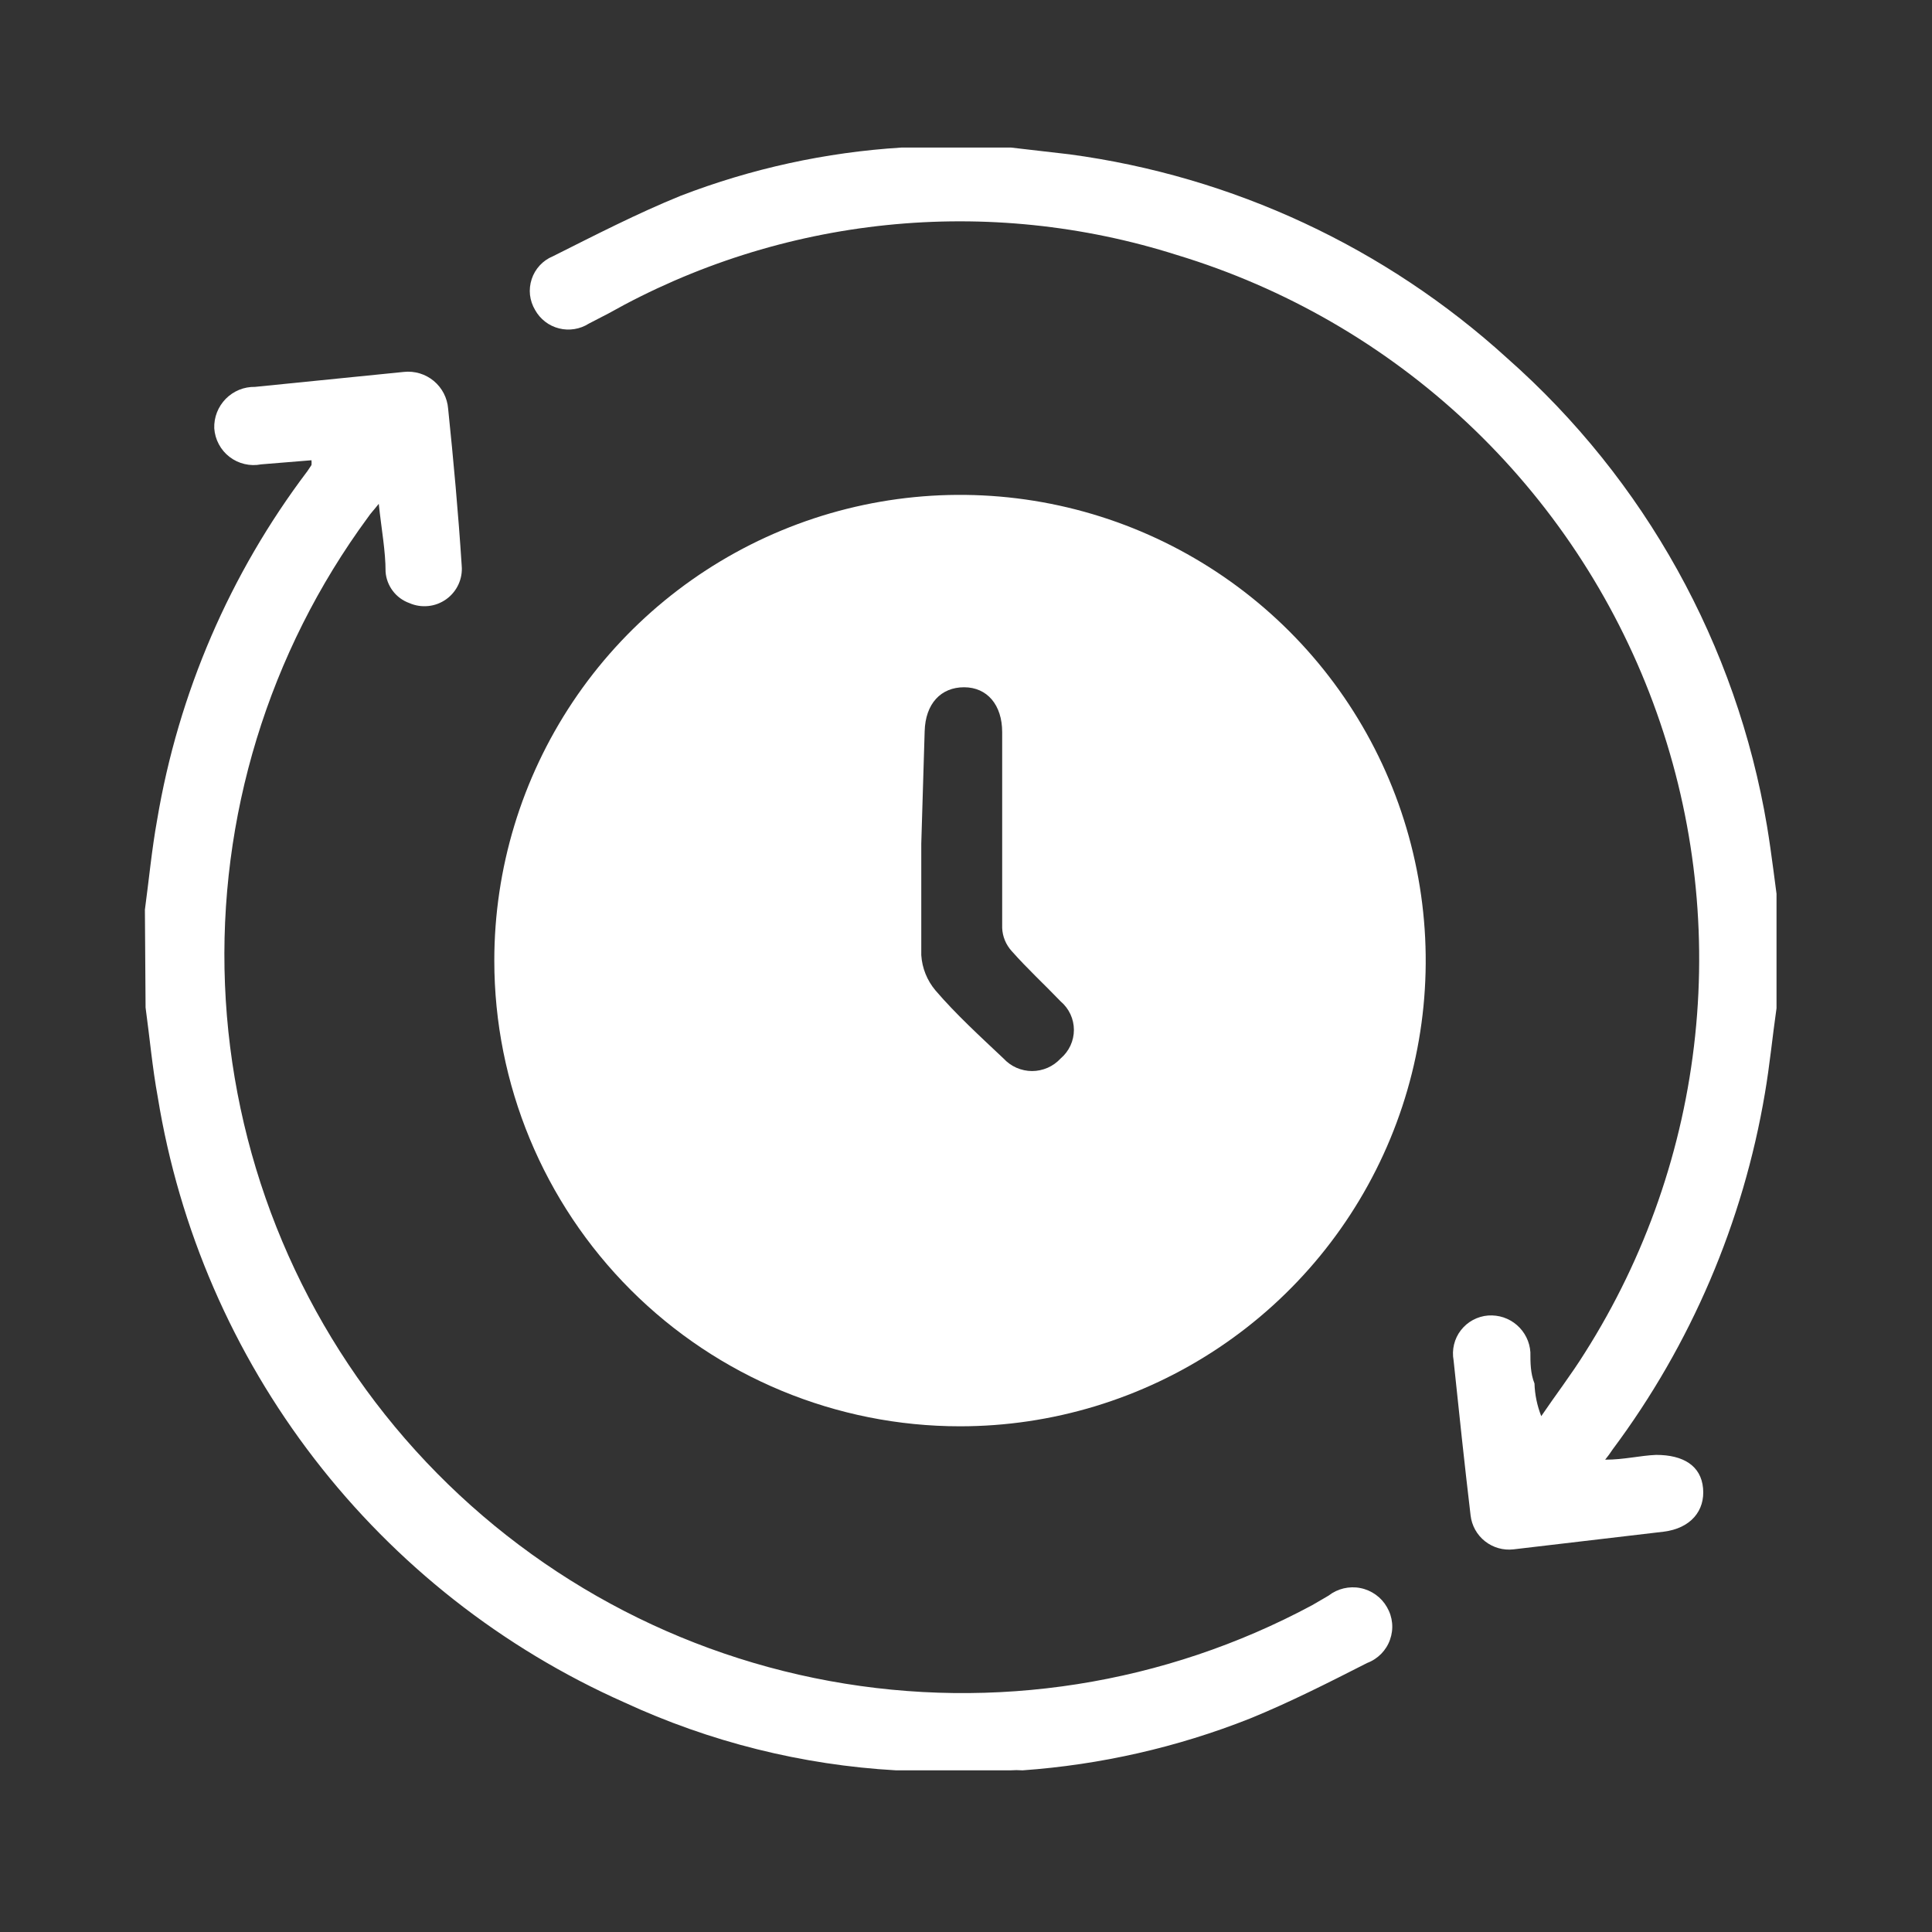
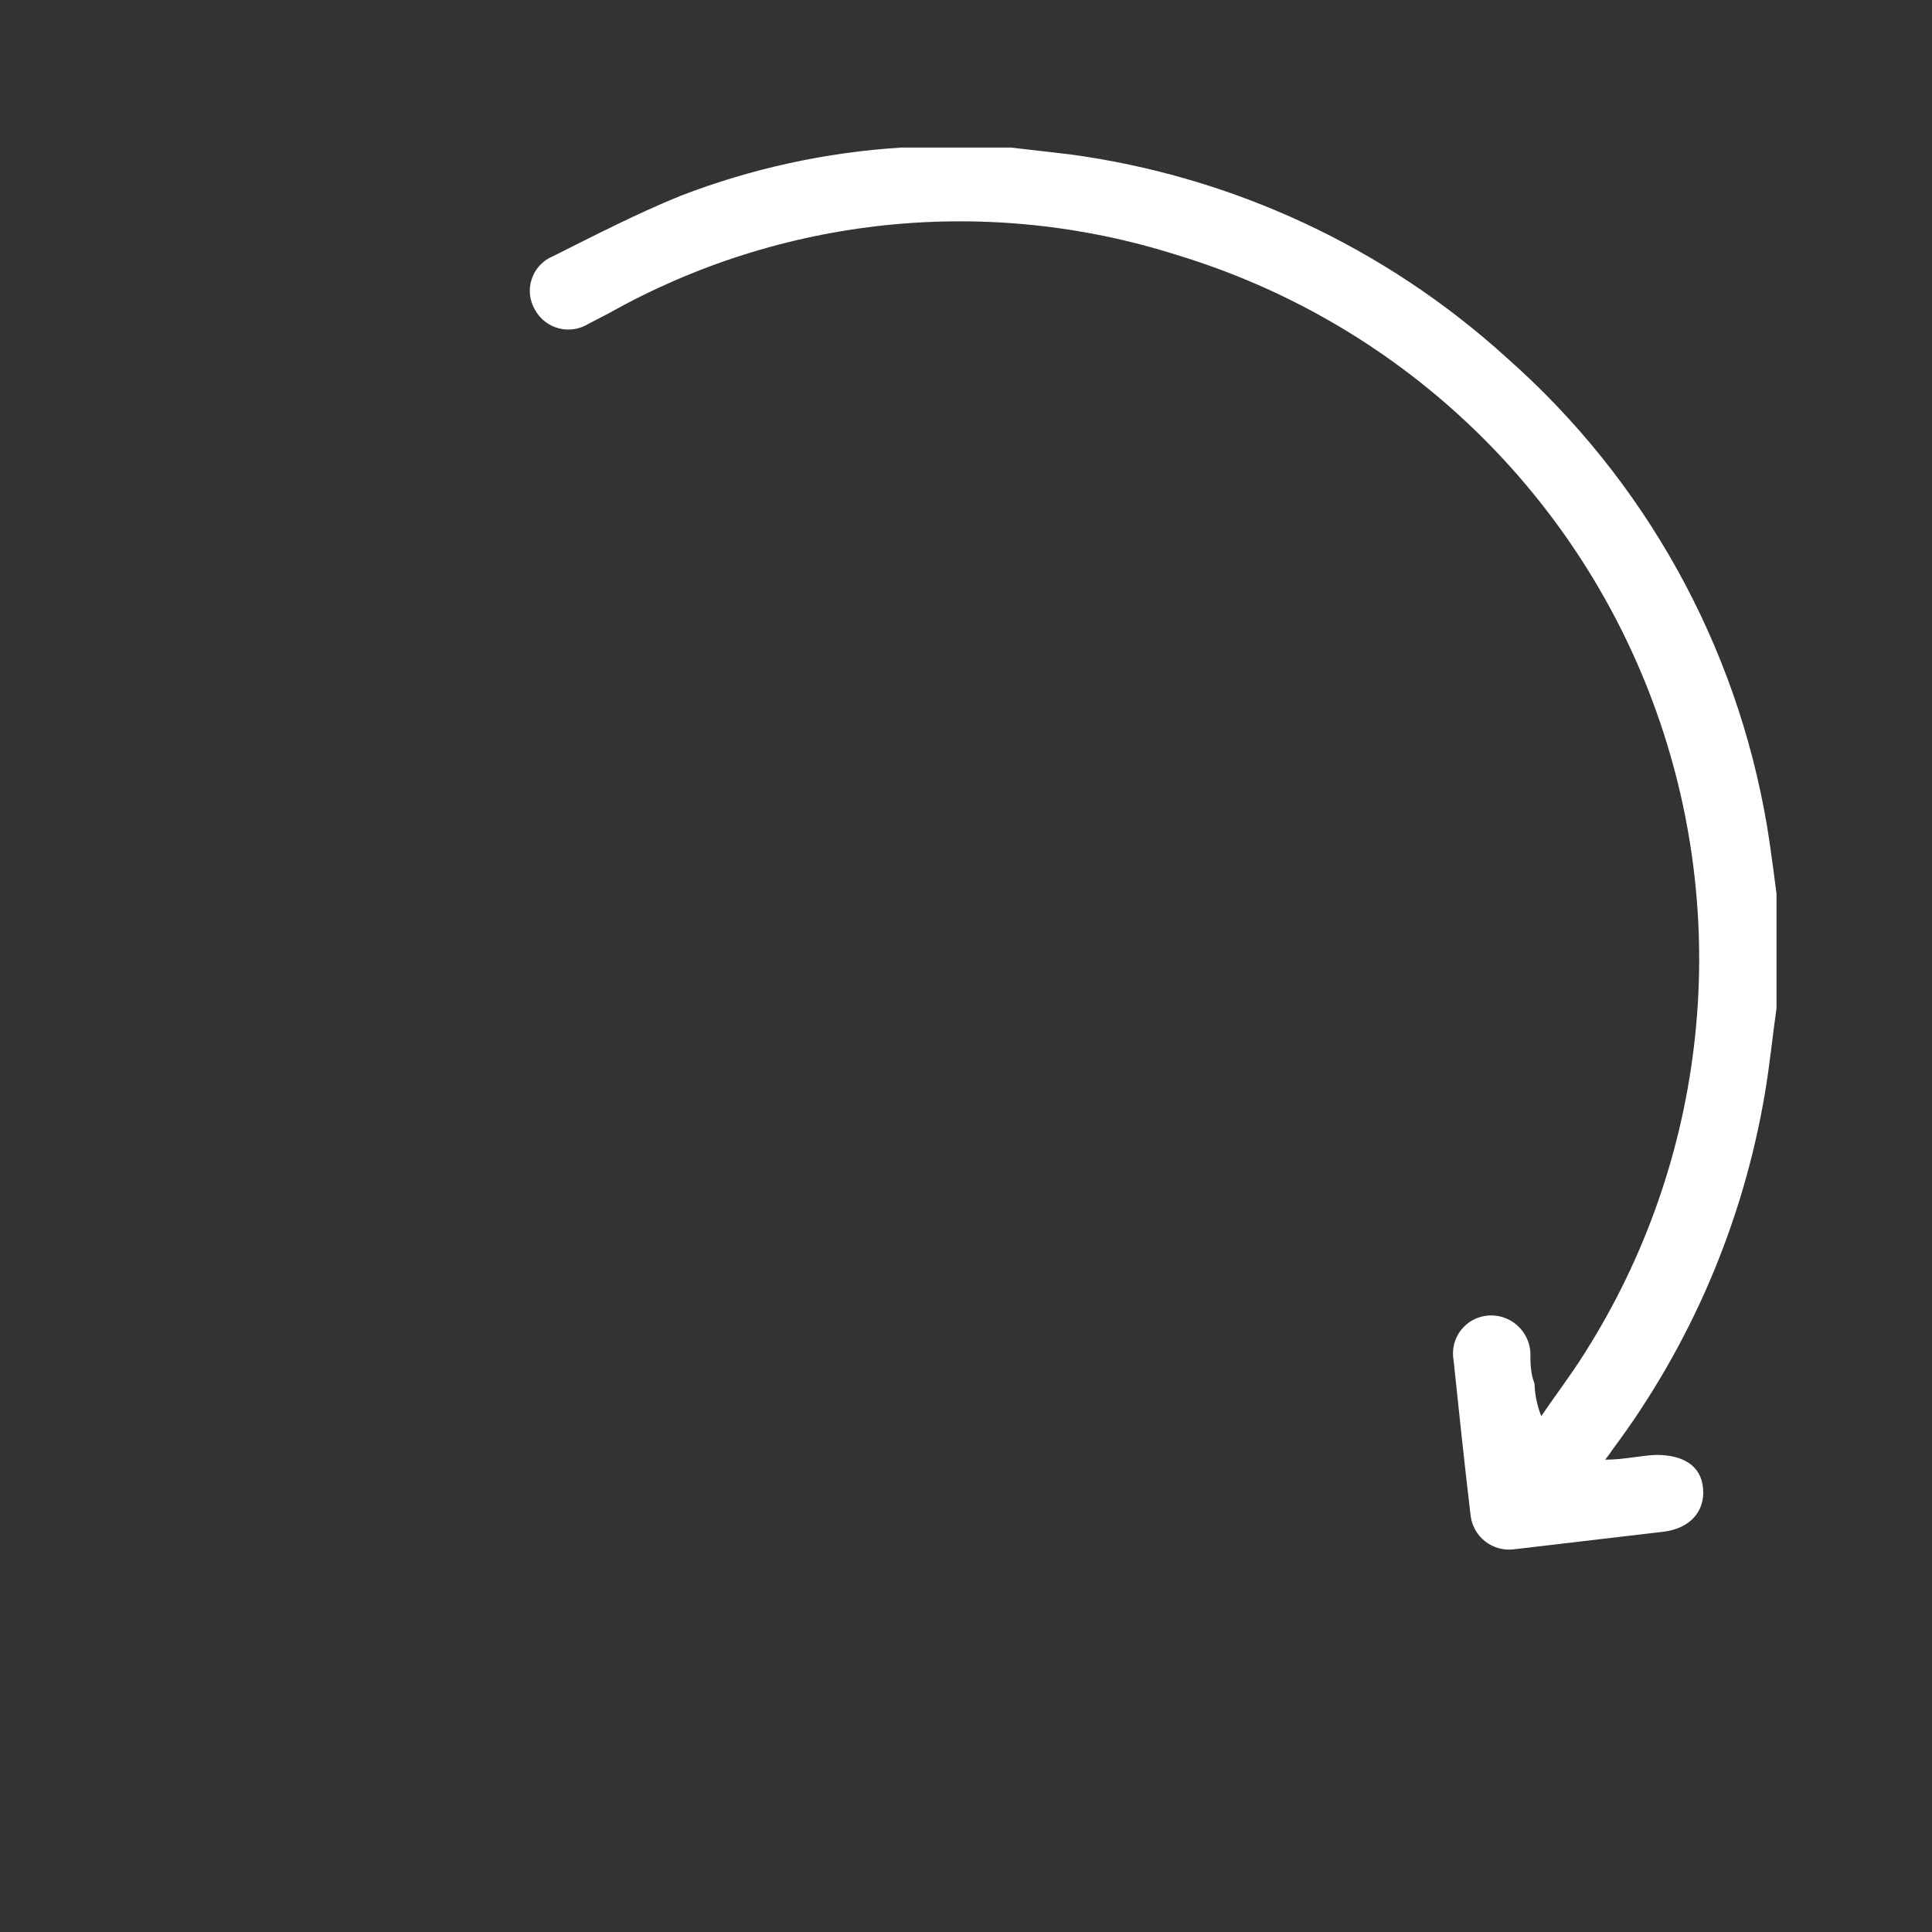
<svg xmlns="http://www.w3.org/2000/svg" width="40" height="40" viewBox="0 0 40 40" fill="none">
  <rect x="0" y="0" width="40" height="40" fill="#333333" stroke="none" />
  <g clip-path="url(#clip0_16913_8645)">
    <path d="M36.781 20.874C36.696 21.465 36.64 22.056 36.541 22.634C36.09 25.308 35.01 27.836 33.388 30.009C33.34 30.082 33.289 30.153 33.233 30.221C33.628 30.221 33.951 30.136 34.289 30.122C34.852 30.122 35.218 30.347 35.26 30.812C35.303 31.276 35.007 31.642 34.444 31.712L31.333 32.078C31.122 32.102 30.911 32.041 30.745 31.91C30.578 31.778 30.471 31.585 30.447 31.375C30.32 30.305 30.207 29.235 30.095 28.165C30.075 28.056 30.078 27.944 30.104 27.837C30.13 27.729 30.178 27.628 30.246 27.541C30.314 27.453 30.399 27.381 30.497 27.328C30.595 27.276 30.702 27.244 30.812 27.236C30.92 27.229 31.027 27.242 31.13 27.276C31.232 27.311 31.326 27.364 31.407 27.435C31.488 27.506 31.554 27.591 31.602 27.688C31.65 27.784 31.678 27.889 31.685 27.997C31.685 28.208 31.685 28.433 31.77 28.644C31.777 28.876 31.825 29.104 31.91 29.32C32.206 28.883 32.53 28.461 32.811 28.011C34.069 26.028 34.851 23.781 35.096 21.446C35.342 19.111 35.044 16.751 34.226 14.55C33.408 12.349 32.093 10.367 30.383 8.759C28.672 7.15 26.613 5.96 24.366 5.279C22.426 4.663 20.381 4.452 18.357 4.66C16.332 4.868 14.372 5.491 12.599 6.489L12.191 6.7C12.1 6.758 11.999 6.796 11.893 6.813C11.787 6.83 11.678 6.826 11.574 6.799C11.47 6.773 11.372 6.726 11.287 6.66C11.202 6.595 11.131 6.512 11.079 6.419C11.022 6.323 10.986 6.217 10.973 6.107C10.961 5.996 10.973 5.885 11.008 5.779C11.042 5.674 11.099 5.577 11.175 5.495C11.25 5.414 11.342 5.349 11.445 5.307C12.317 4.87 13.19 4.42 14.091 4.054C15.556 3.489 17.099 3.152 18.665 3.055H18.891H20.931L22.142 3.195C25.523 3.649 28.685 5.122 31.207 7.418C34.056 9.934 35.954 13.353 36.584 17.102C36.682 17.693 36.752 18.313 36.837 18.918L36.781 20.874Z" fill="white" />
-     <path d="M3 18.834C3.084 18.214 3.141 17.595 3.253 16.976C3.693 14.353 4.76 11.876 6.364 9.755L6.449 9.628C6.452 9.595 6.452 9.562 6.449 9.529L5.407 9.614C5.293 9.636 5.176 9.634 5.063 9.607C4.951 9.581 4.845 9.531 4.753 9.46C4.661 9.39 4.585 9.3 4.531 9.198C4.476 9.096 4.444 8.984 4.436 8.868C4.432 8.755 4.451 8.643 4.492 8.538C4.533 8.433 4.595 8.338 4.674 8.257C4.753 8.177 4.847 8.114 4.951 8.071C5.056 8.028 5.168 8.008 5.28 8.01L8.363 7.7C8.473 7.688 8.584 7.699 8.691 7.731C8.797 7.763 8.895 7.816 8.981 7.887C9.066 7.958 9.136 8.045 9.187 8.143C9.238 8.242 9.269 8.349 9.278 8.46C9.39 9.544 9.489 10.627 9.559 11.711C9.571 11.845 9.547 11.98 9.491 12.102C9.434 12.224 9.347 12.329 9.238 12.407C9.128 12.485 9.001 12.534 8.867 12.547C8.733 12.561 8.598 12.54 8.475 12.486C8.339 12.437 8.22 12.35 8.133 12.235C8.046 12.12 7.993 11.982 7.983 11.838C7.983 11.402 7.898 10.965 7.842 10.431C7.743 10.557 7.673 10.627 7.617 10.712C5.561 13.507 4.518 16.919 4.658 20.386C4.798 23.853 6.114 27.169 8.388 29.789C10.663 32.409 13.761 34.178 17.174 34.803C20.587 35.429 24.111 34.875 27.168 33.233L27.506 33.036C27.598 32.964 27.704 32.913 27.818 32.886C27.932 32.859 28.051 32.856 28.165 32.879C28.28 32.901 28.389 32.949 28.484 33.017C28.579 33.085 28.658 33.173 28.716 33.275C28.775 33.376 28.811 33.488 28.822 33.604C28.833 33.72 28.818 33.837 28.779 33.947C28.741 34.057 28.678 34.157 28.597 34.24C28.515 34.323 28.417 34.388 28.308 34.429C27.506 34.837 26.703 35.245 25.873 35.583C24.369 36.178 22.784 36.538 21.172 36.653C21.087 36.647 21.003 36.647 20.918 36.653H18.807H18.553C16.605 36.543 14.694 36.065 12.923 35.245C10.4 34.124 8.196 32.391 6.51 30.204C4.824 28.017 3.71 25.444 3.267 22.718C3.155 22.113 3.099 21.48 3.014 20.86L3 18.834Z" fill="white" />
-     <path d="M10.234 19.888C10.234 17.981 10.8 16.117 11.859 14.531C12.919 12.945 14.425 11.71 16.186 10.98C17.948 10.25 19.887 10.059 21.757 10.431C23.627 10.803 25.345 11.722 26.694 13.07C28.042 14.418 28.96 16.136 29.332 18.007C29.705 19.877 29.514 21.816 28.784 23.577C28.054 25.339 26.818 26.845 25.233 27.904C23.647 28.964 21.783 29.53 19.876 29.53C17.319 29.53 14.867 28.514 13.058 26.706C11.25 24.897 10.234 22.445 10.234 19.888ZM19.074 17.467C19.074 18.241 19.074 19.015 19.074 19.775C19.091 20.044 19.195 20.301 19.369 20.507C19.792 21 20.284 21.45 20.777 21.915C20.852 21.996 20.943 22.062 21.045 22.107C21.147 22.151 21.257 22.175 21.368 22.175C21.479 22.175 21.589 22.151 21.691 22.107C21.793 22.062 21.884 21.996 21.959 21.915C22.045 21.842 22.114 21.751 22.162 21.649C22.209 21.547 22.234 21.436 22.234 21.323C22.234 21.211 22.209 21.1 22.162 20.998C22.114 20.896 22.045 20.805 21.959 20.732C21.622 20.381 21.27 20.057 20.946 19.691C20.826 19.559 20.756 19.39 20.749 19.212C20.749 17.805 20.749 16.509 20.749 15.158C20.749 14.595 20.439 14.229 19.96 14.229C19.482 14.229 19.158 14.567 19.144 15.144L19.074 17.467Z" fill="white" />
  </g>
  <defs>
    <clipPath id="clip0_16913_8645">
      <rect width="33.781" height="33.781" fill="white" transform="translate(3 3)" />
    </clipPath>
  </defs>
</svg>